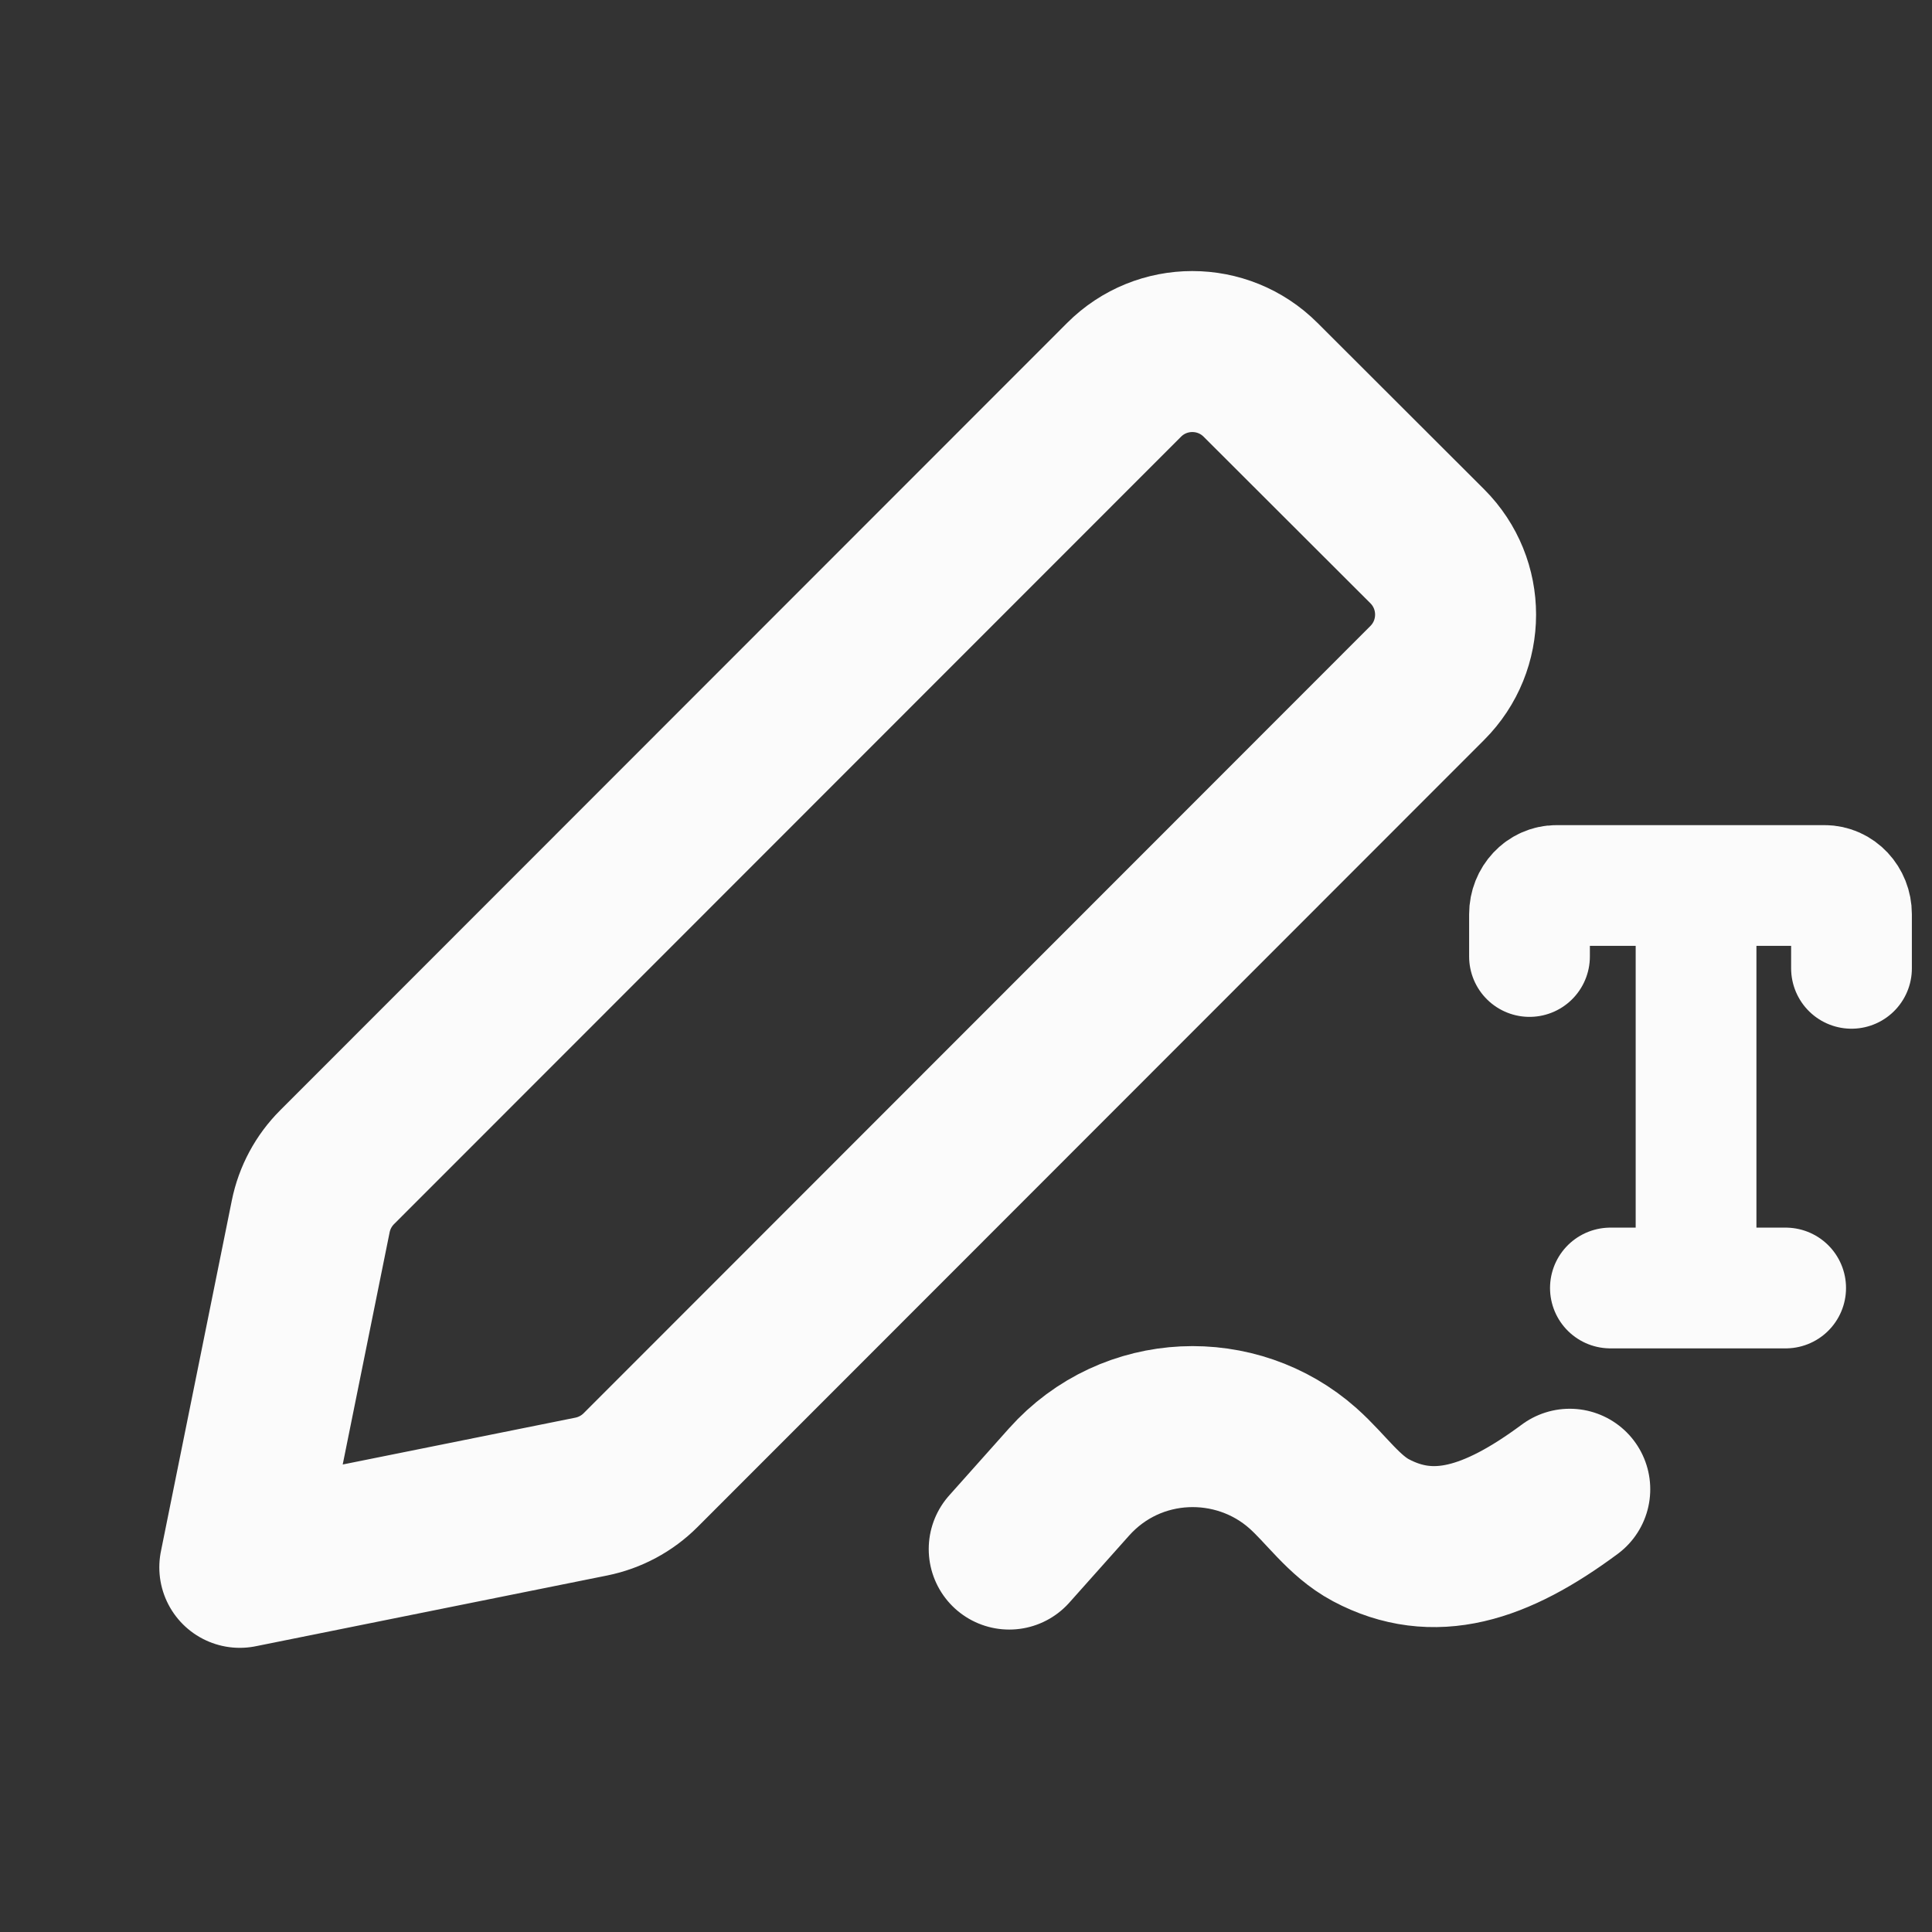
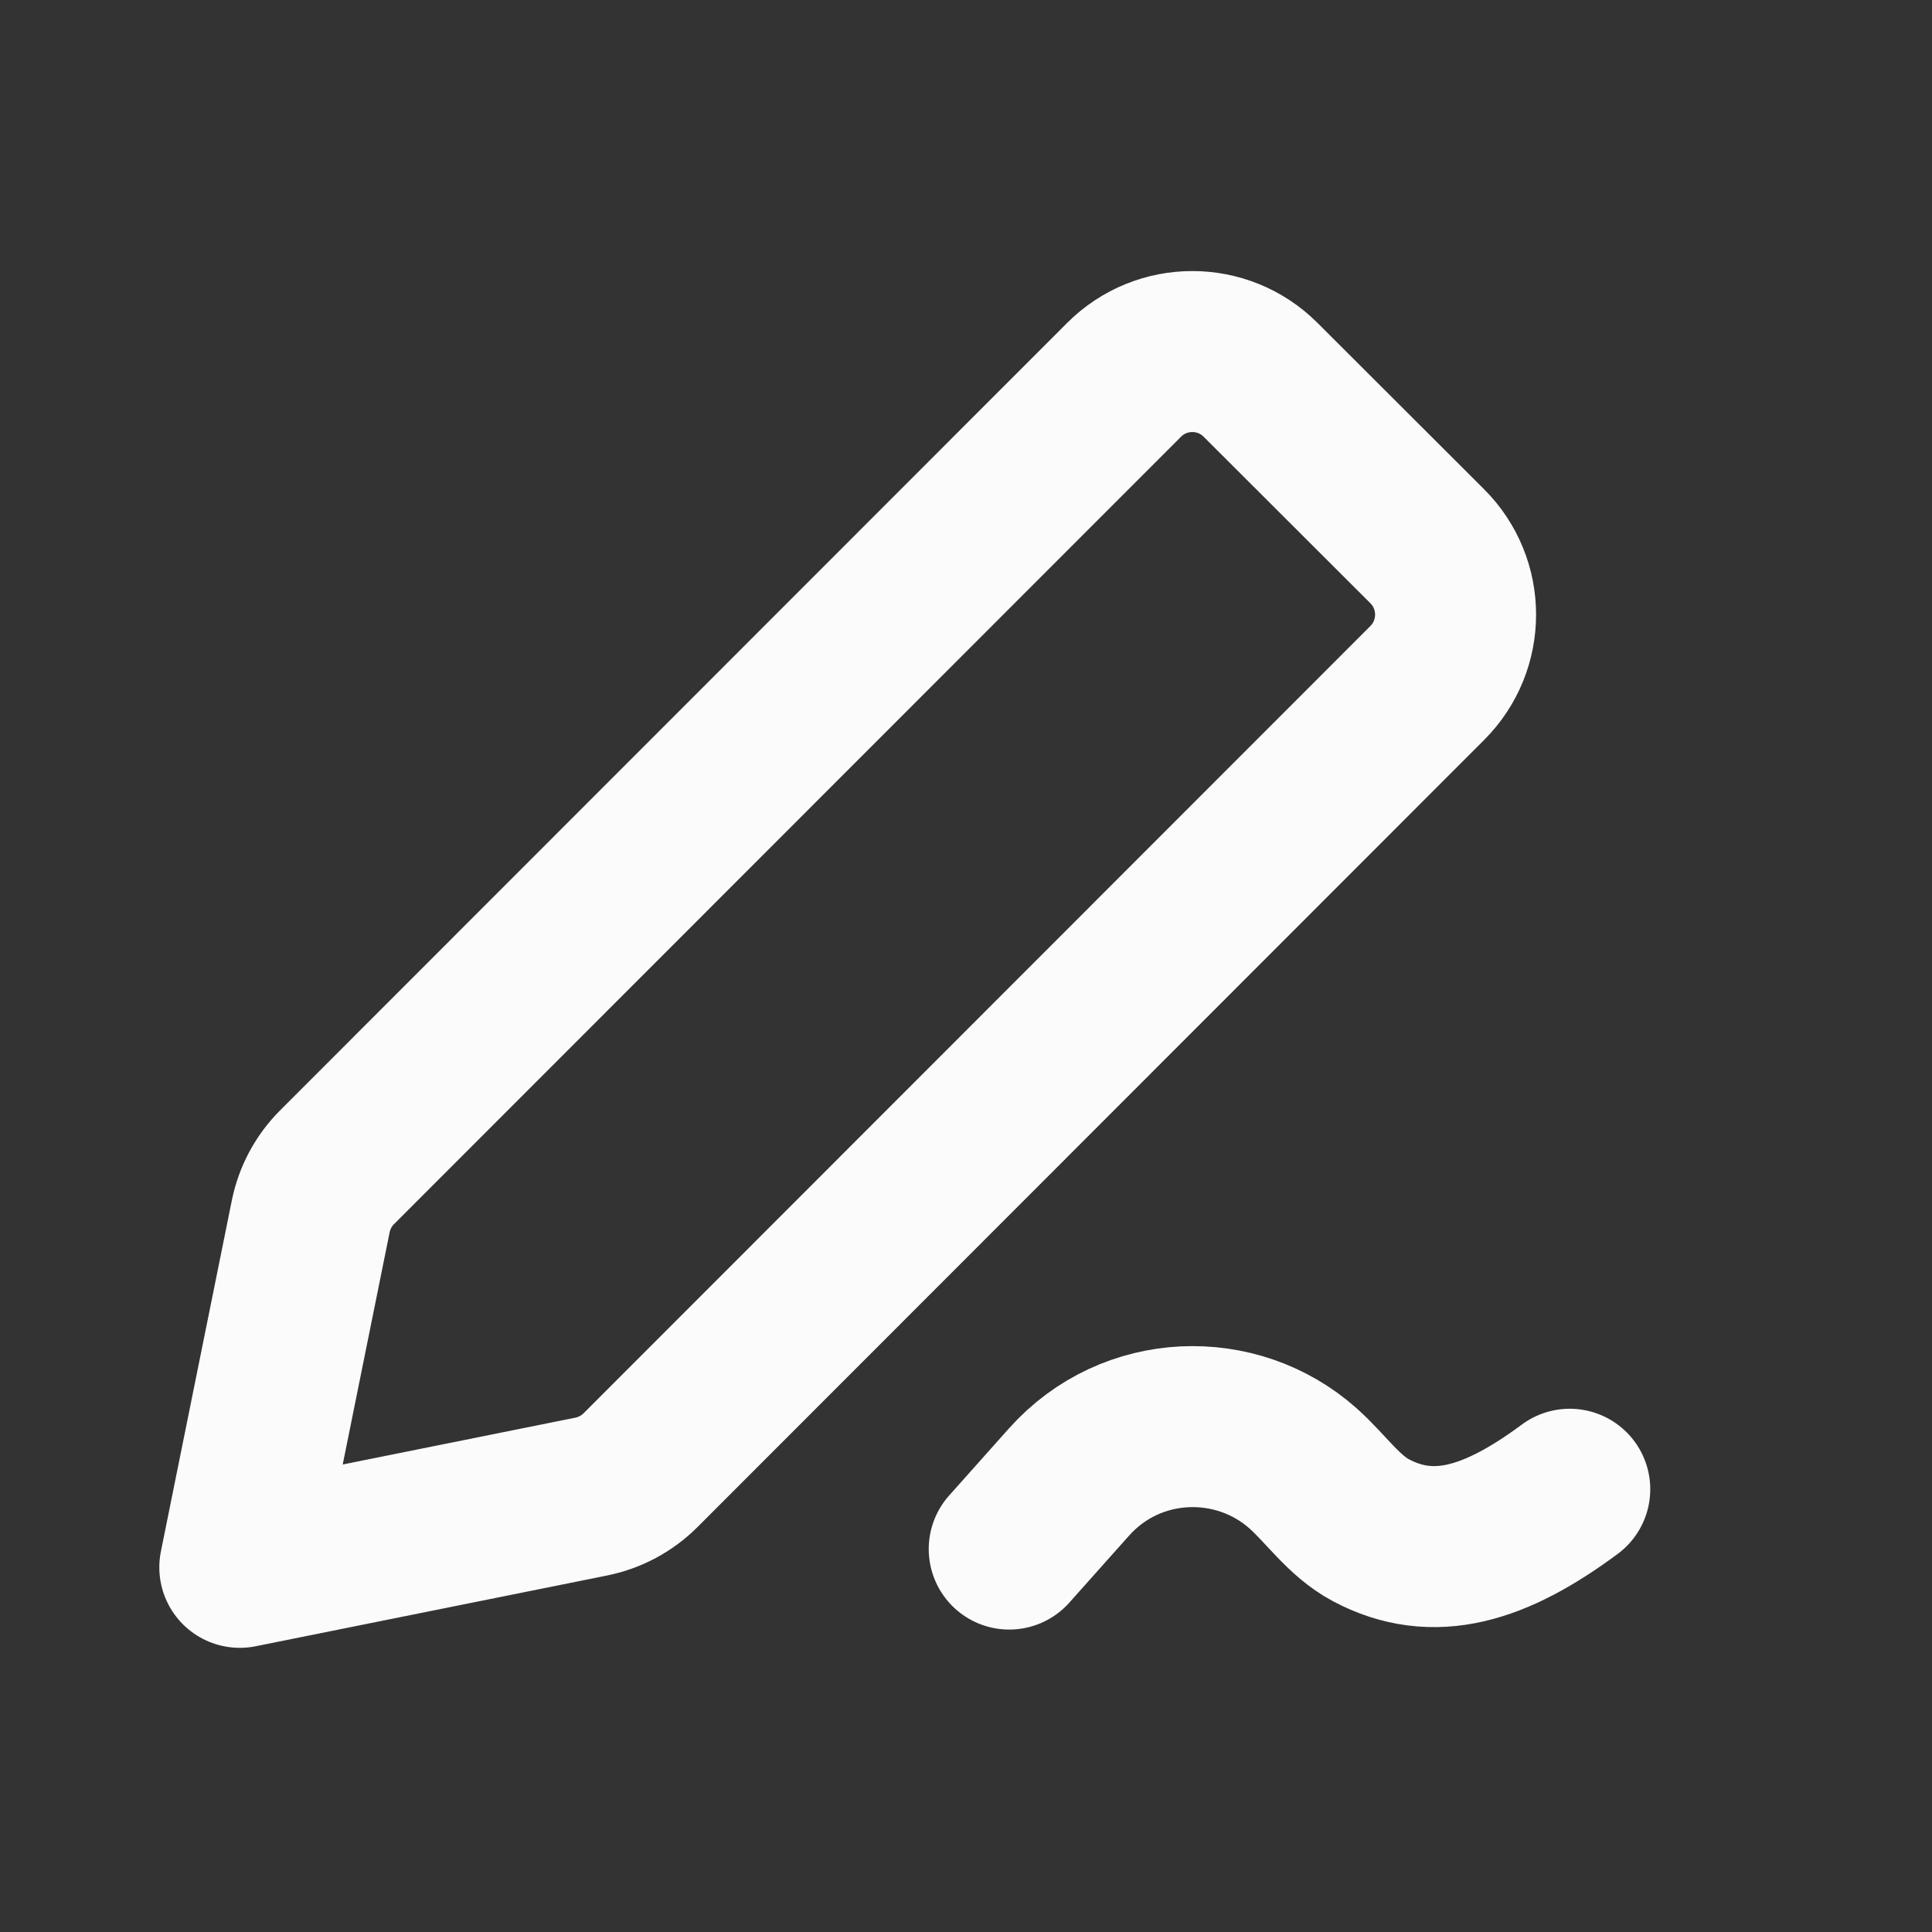
<svg xmlns="http://www.w3.org/2000/svg" width="24" height="24" viewBox="0 0 24 24" fill="none">
  <rect x="0" y="0" width="24" height="24" fill="#333333" stroke="none" />
  <path d="M12.537 19.243L13.279 18.411C14.057 17.539 15.363 17.509 16.185 18.239C16.471 18.493 16.692 18.829 17.03 19.009C17.806 19.422 18.578 19.184 19.5 18.5M2.979 19.47L7.345 18.591C7.577 18.544 7.79 18.43 7.957 18.263L17.73 8.484C18.199 8.015 18.199 7.255 17.73 6.786L15.659 4.718C15.191 4.25 14.431 4.25 13.963 4.719L4.188 14.499C4.021 14.666 3.907 14.878 3.86 15.11L2.979 19.47Z" stroke="#FBFBFB" stroke-width="2" stroke-linecap="round" stroke-linejoin="round" />
-   <path d="M20.005 16H21.069M21.069 16H22.182M21.069 16V11M21.069 11H19.335C19.15 11 19 11.16 19 11.357V11.882M21.069 11H22.665C22.85 11 23 11.16 23 11.357V12.029" stroke="#FBFBFB" stroke-width="1.5" stroke-linecap="round" stroke-linejoin="round" />
</svg>